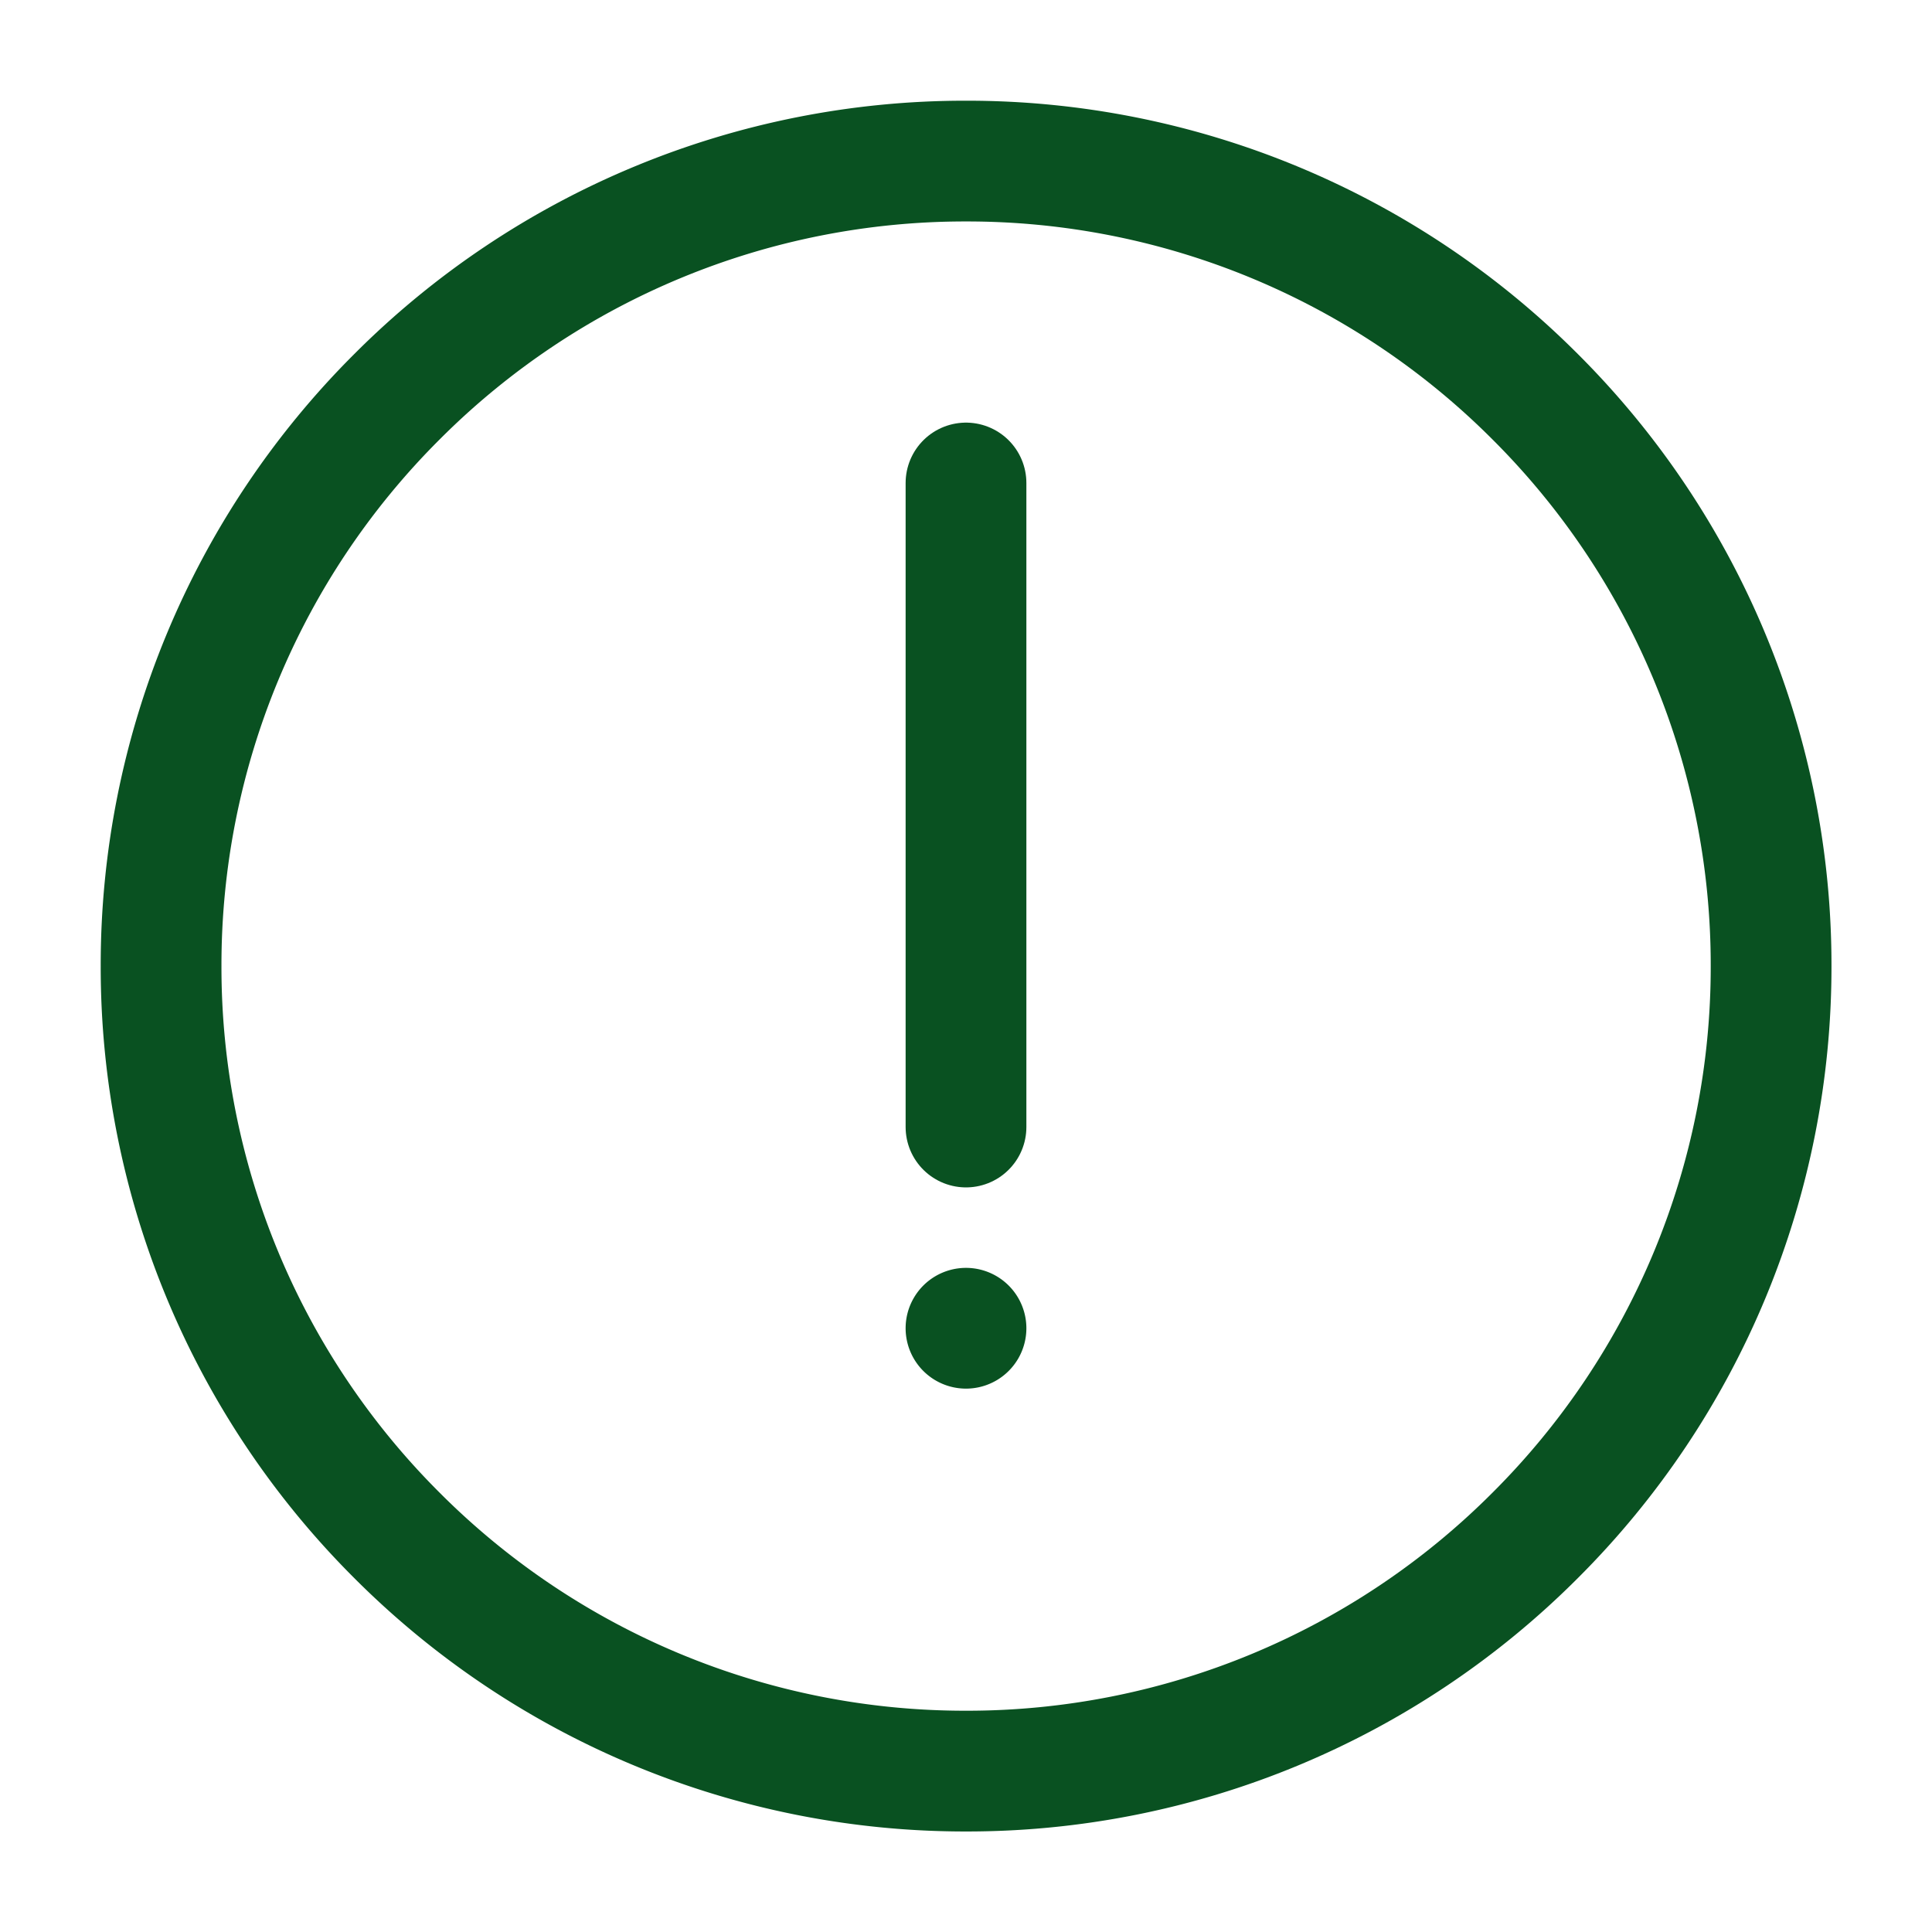
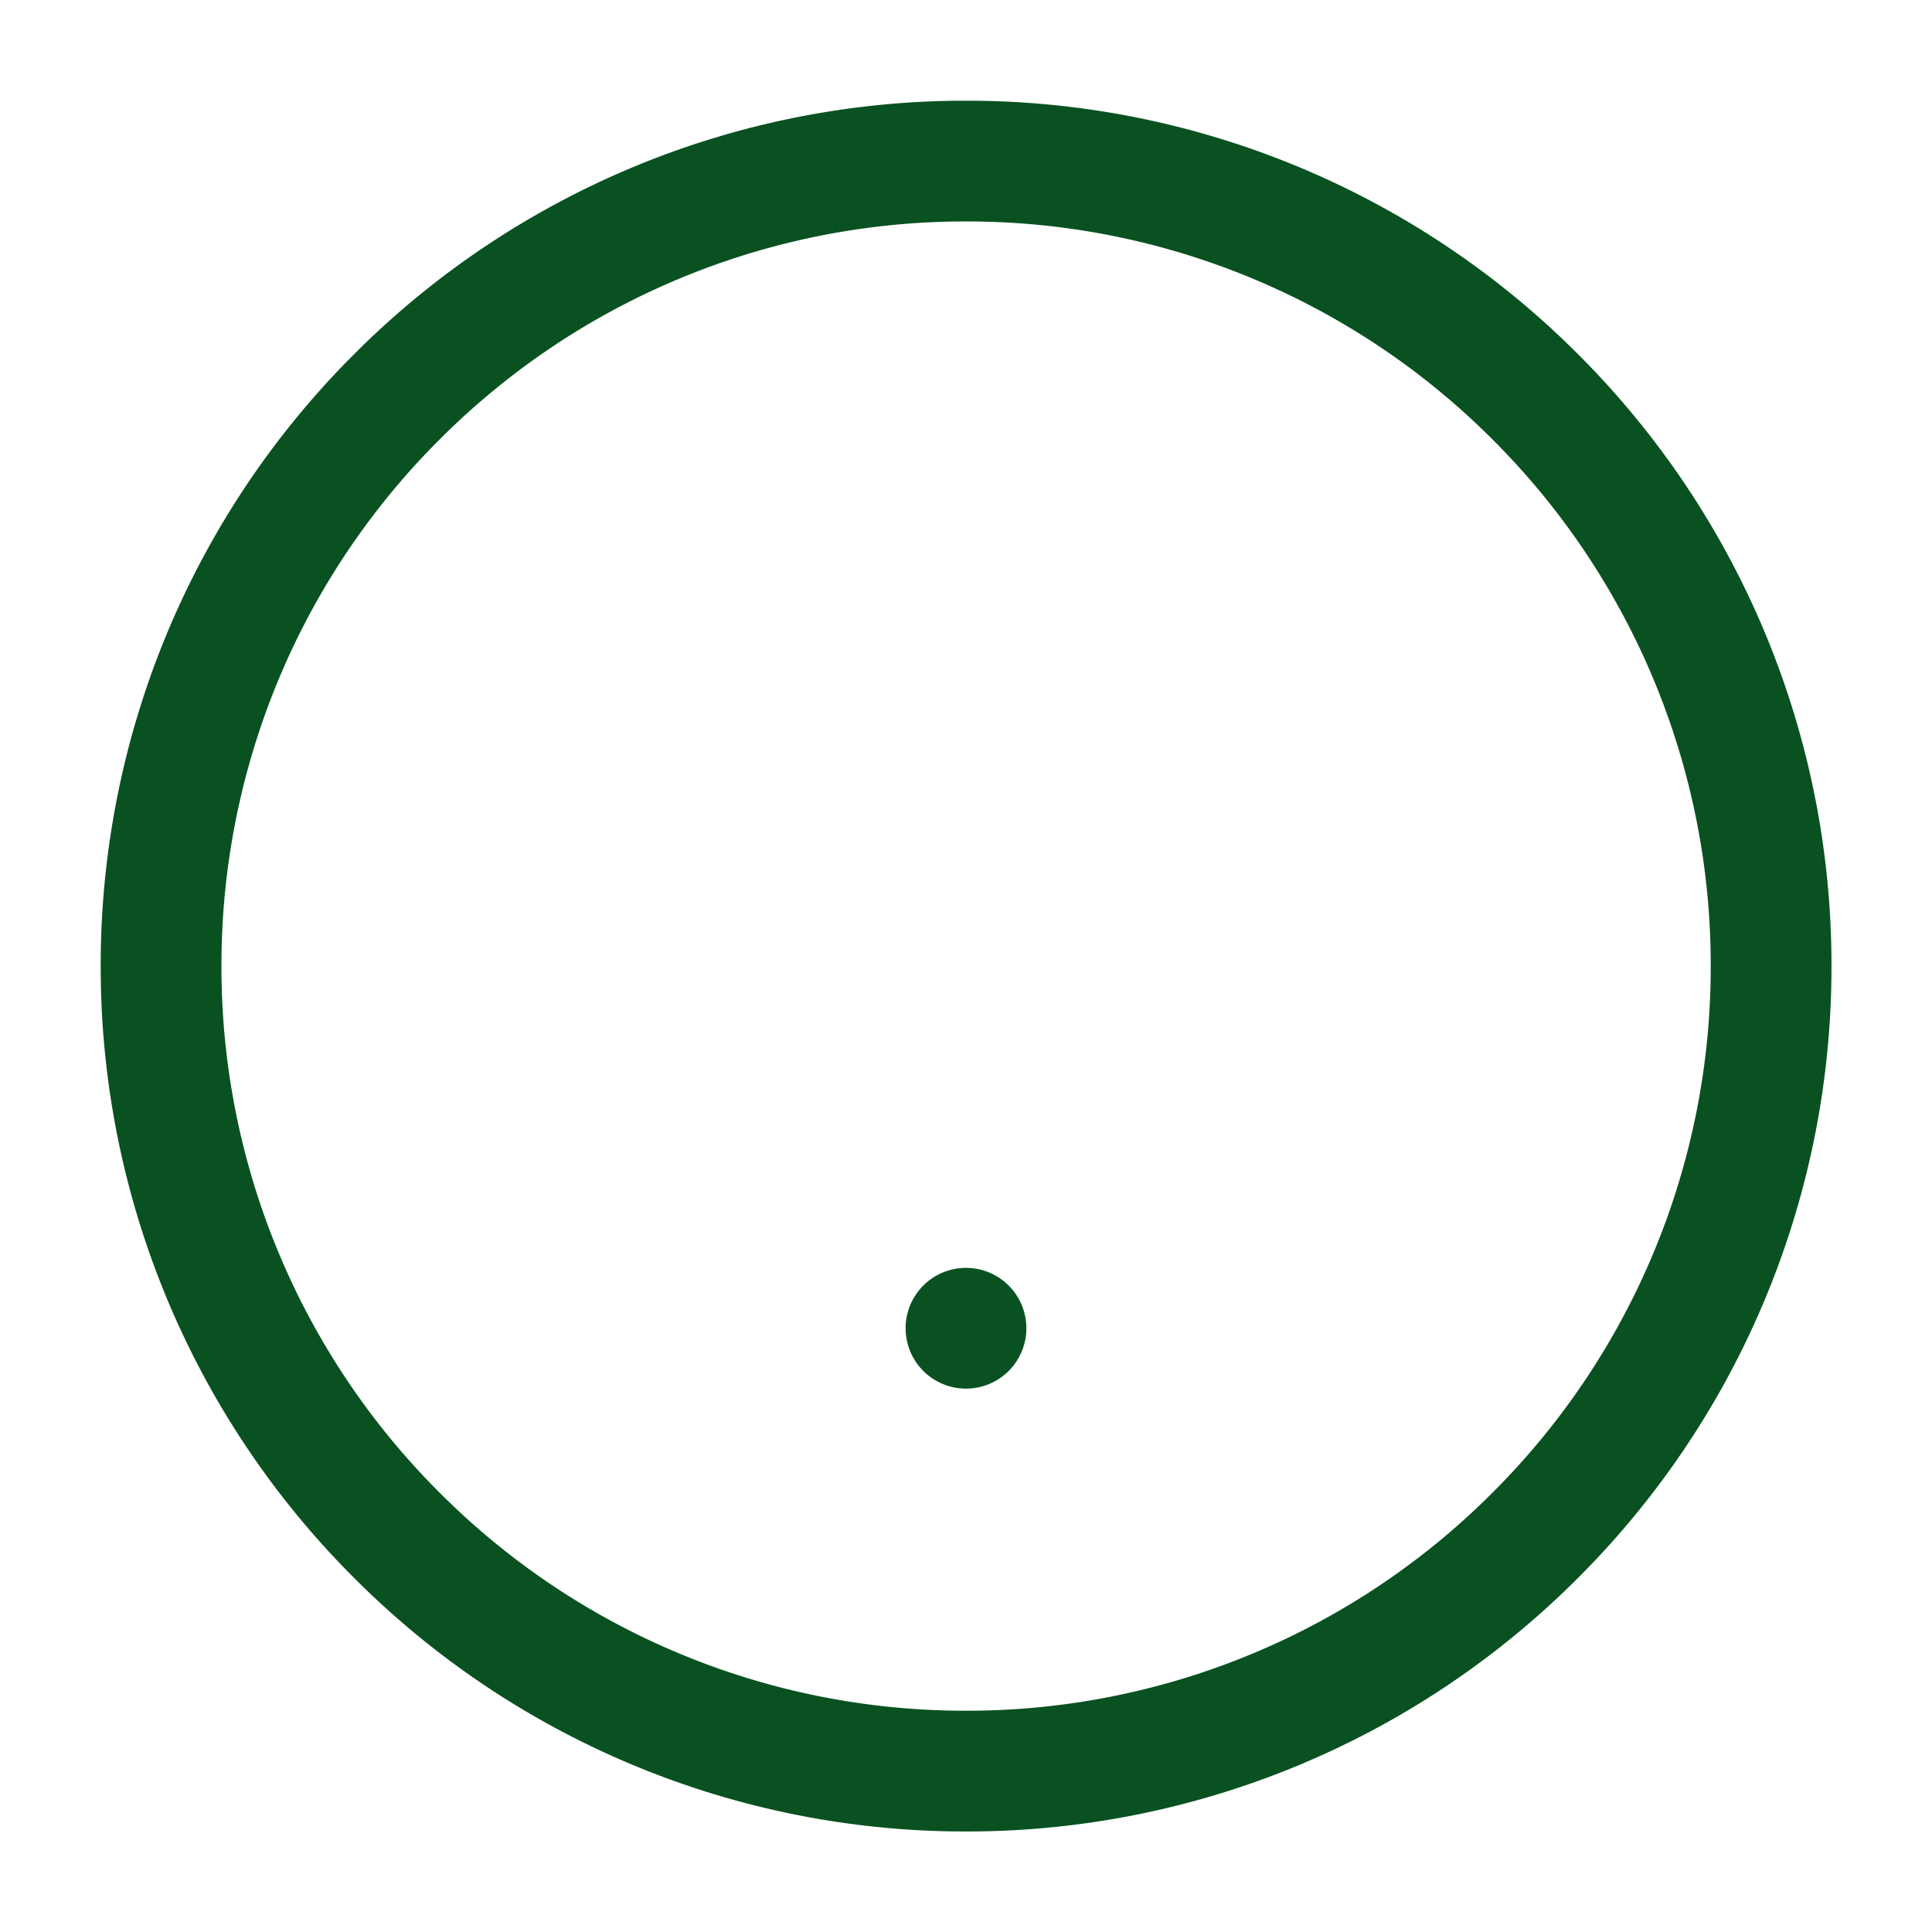
<svg xmlns="http://www.w3.org/2000/svg" width="32" height="32" fill="none">
  <path d="M16.001 29.335a13.29 13.29 0 009.428-3.906 13.292 13.292 0 003.906-9.428 13.29 13.29 0 00-3.906-9.428 13.291 13.291 0 00-9.428-3.905 13.292 13.292 0 00-9.428 3.905 13.292 13.292 0 00-3.905 9.428 13.29 13.29 0 003.905 9.428 13.291 13.291 0 009.428 3.906v0z" stroke="#095121" stroke-width="2" stroke-linejoin="round" />
  <path fill-rule="evenodd" clip-rule="evenodd" d="M16 23a1 1 0 100-2 1 1 0 000 2z" fill="#095121" />
-   <path d="M16 8v10.667" stroke="#095121" stroke-width="2" stroke-linecap="round" stroke-linejoin="round" />
</svg>